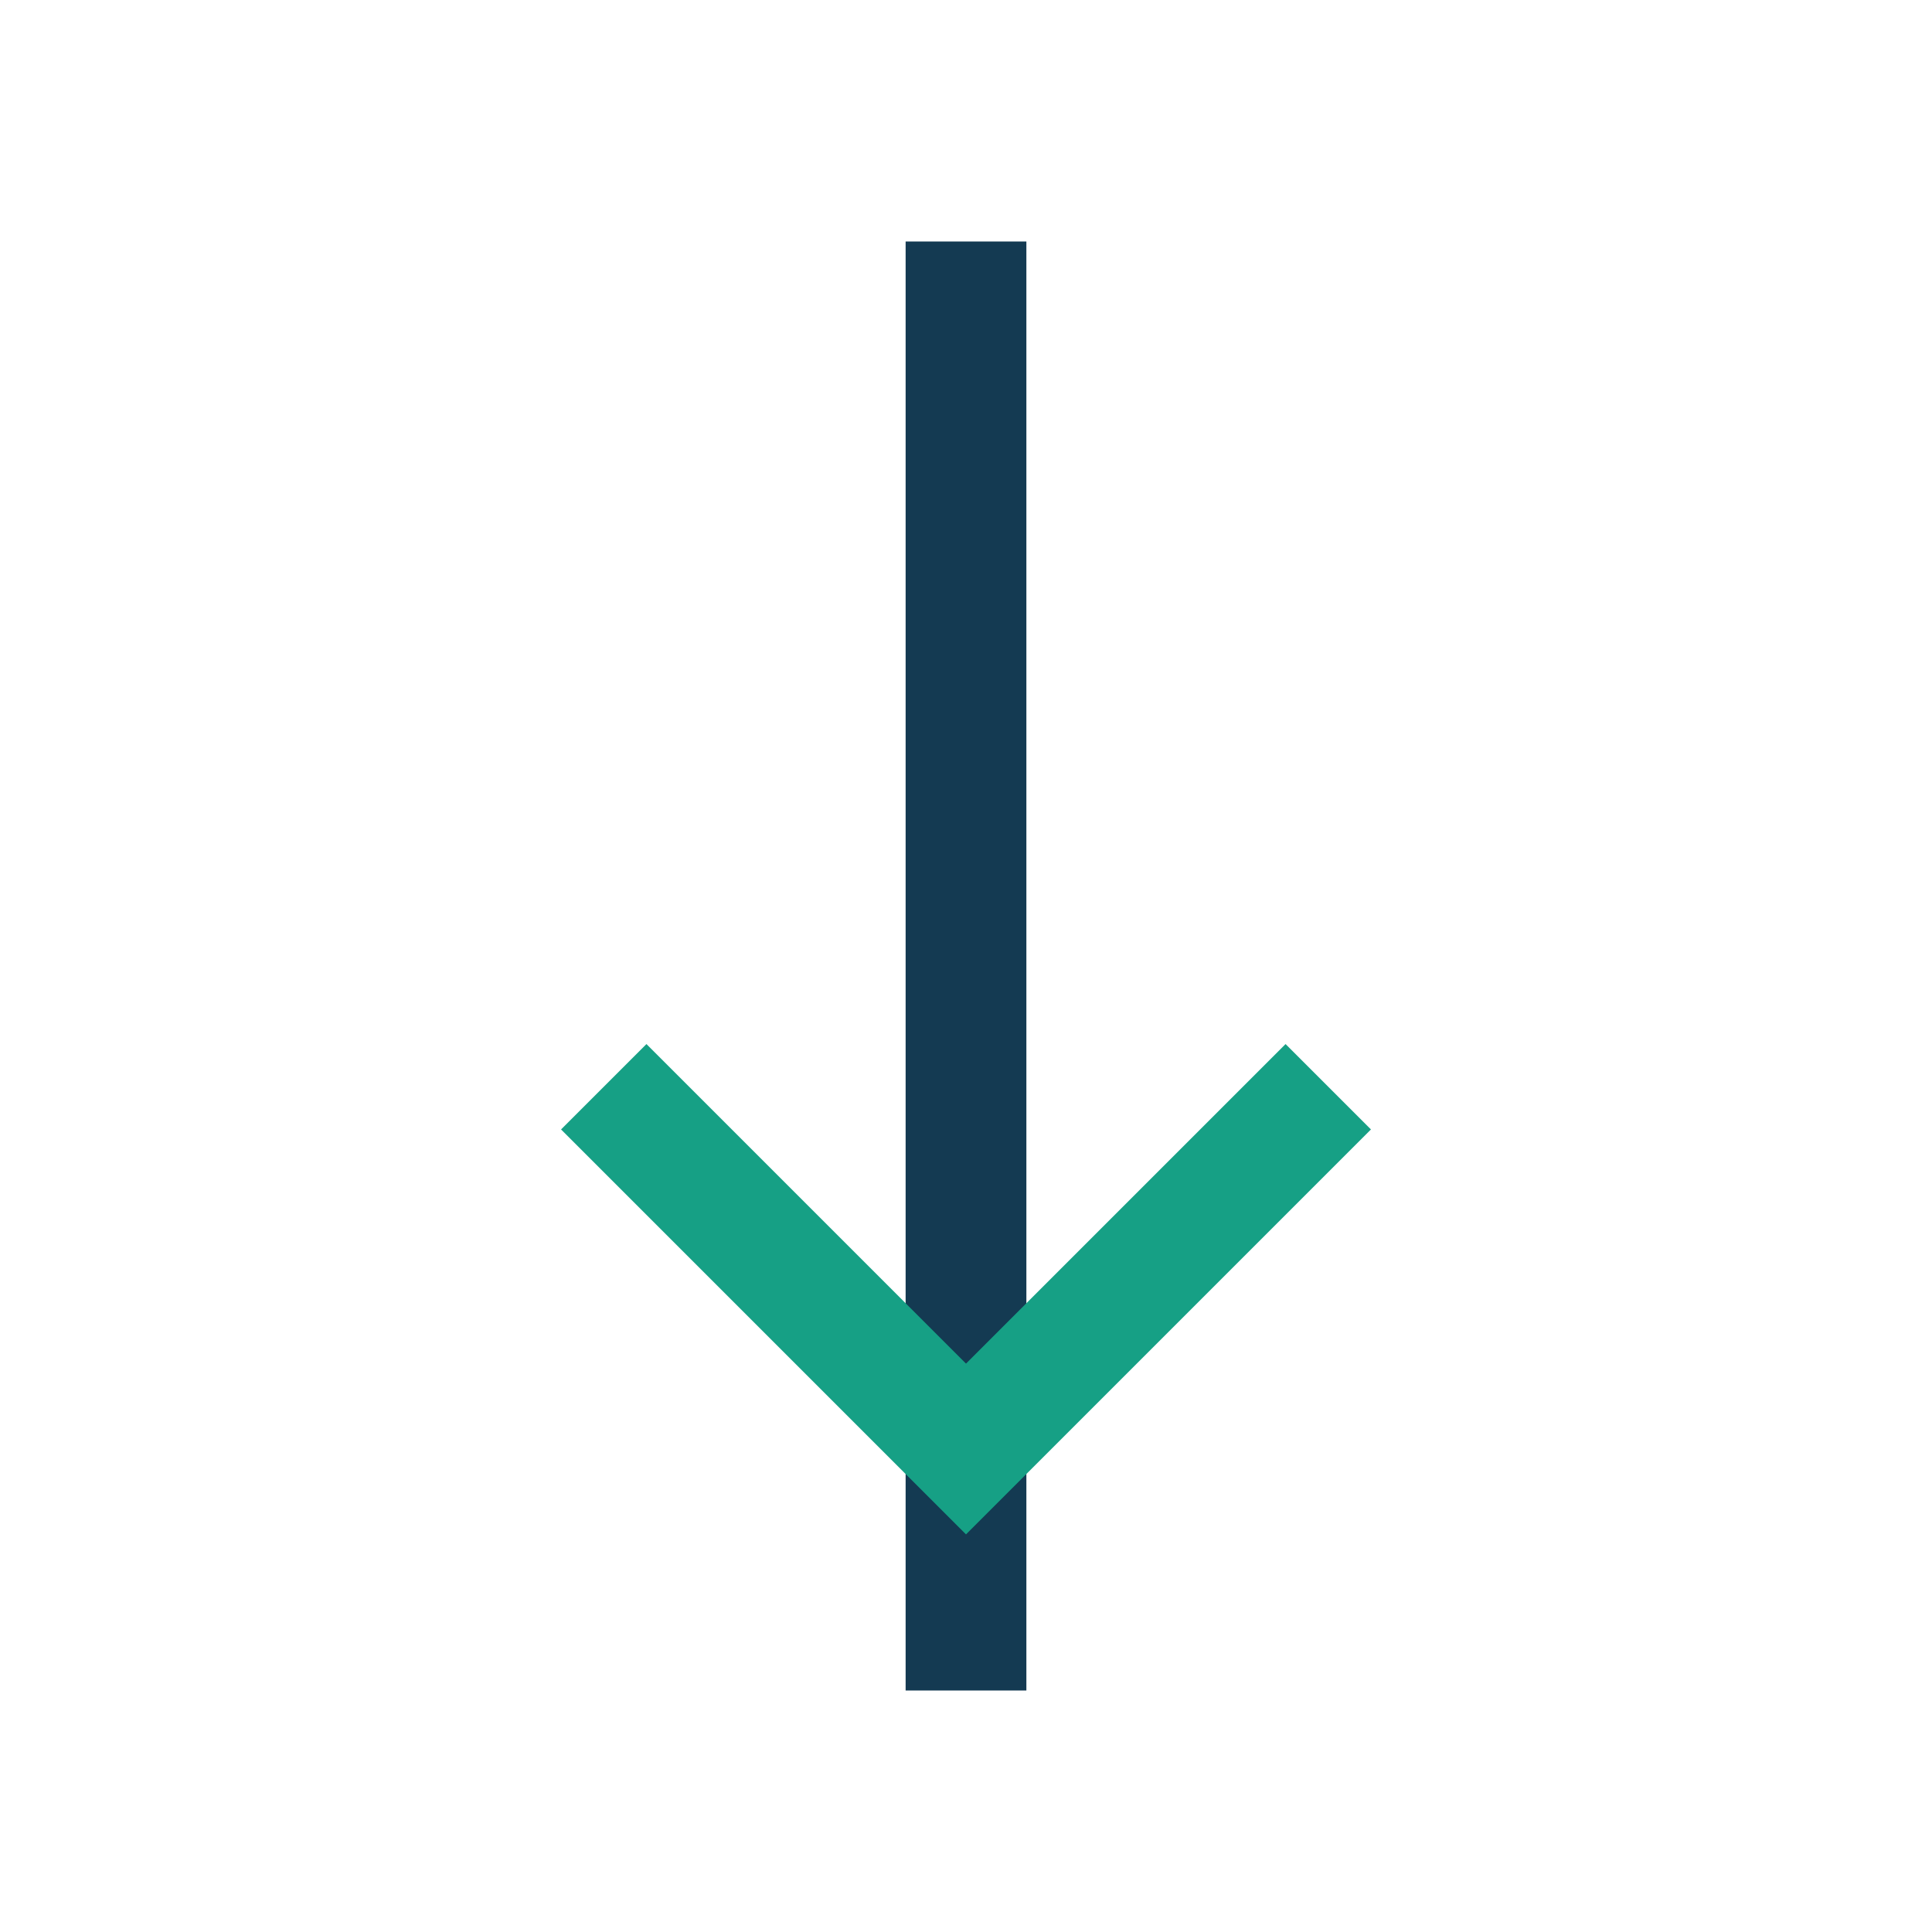
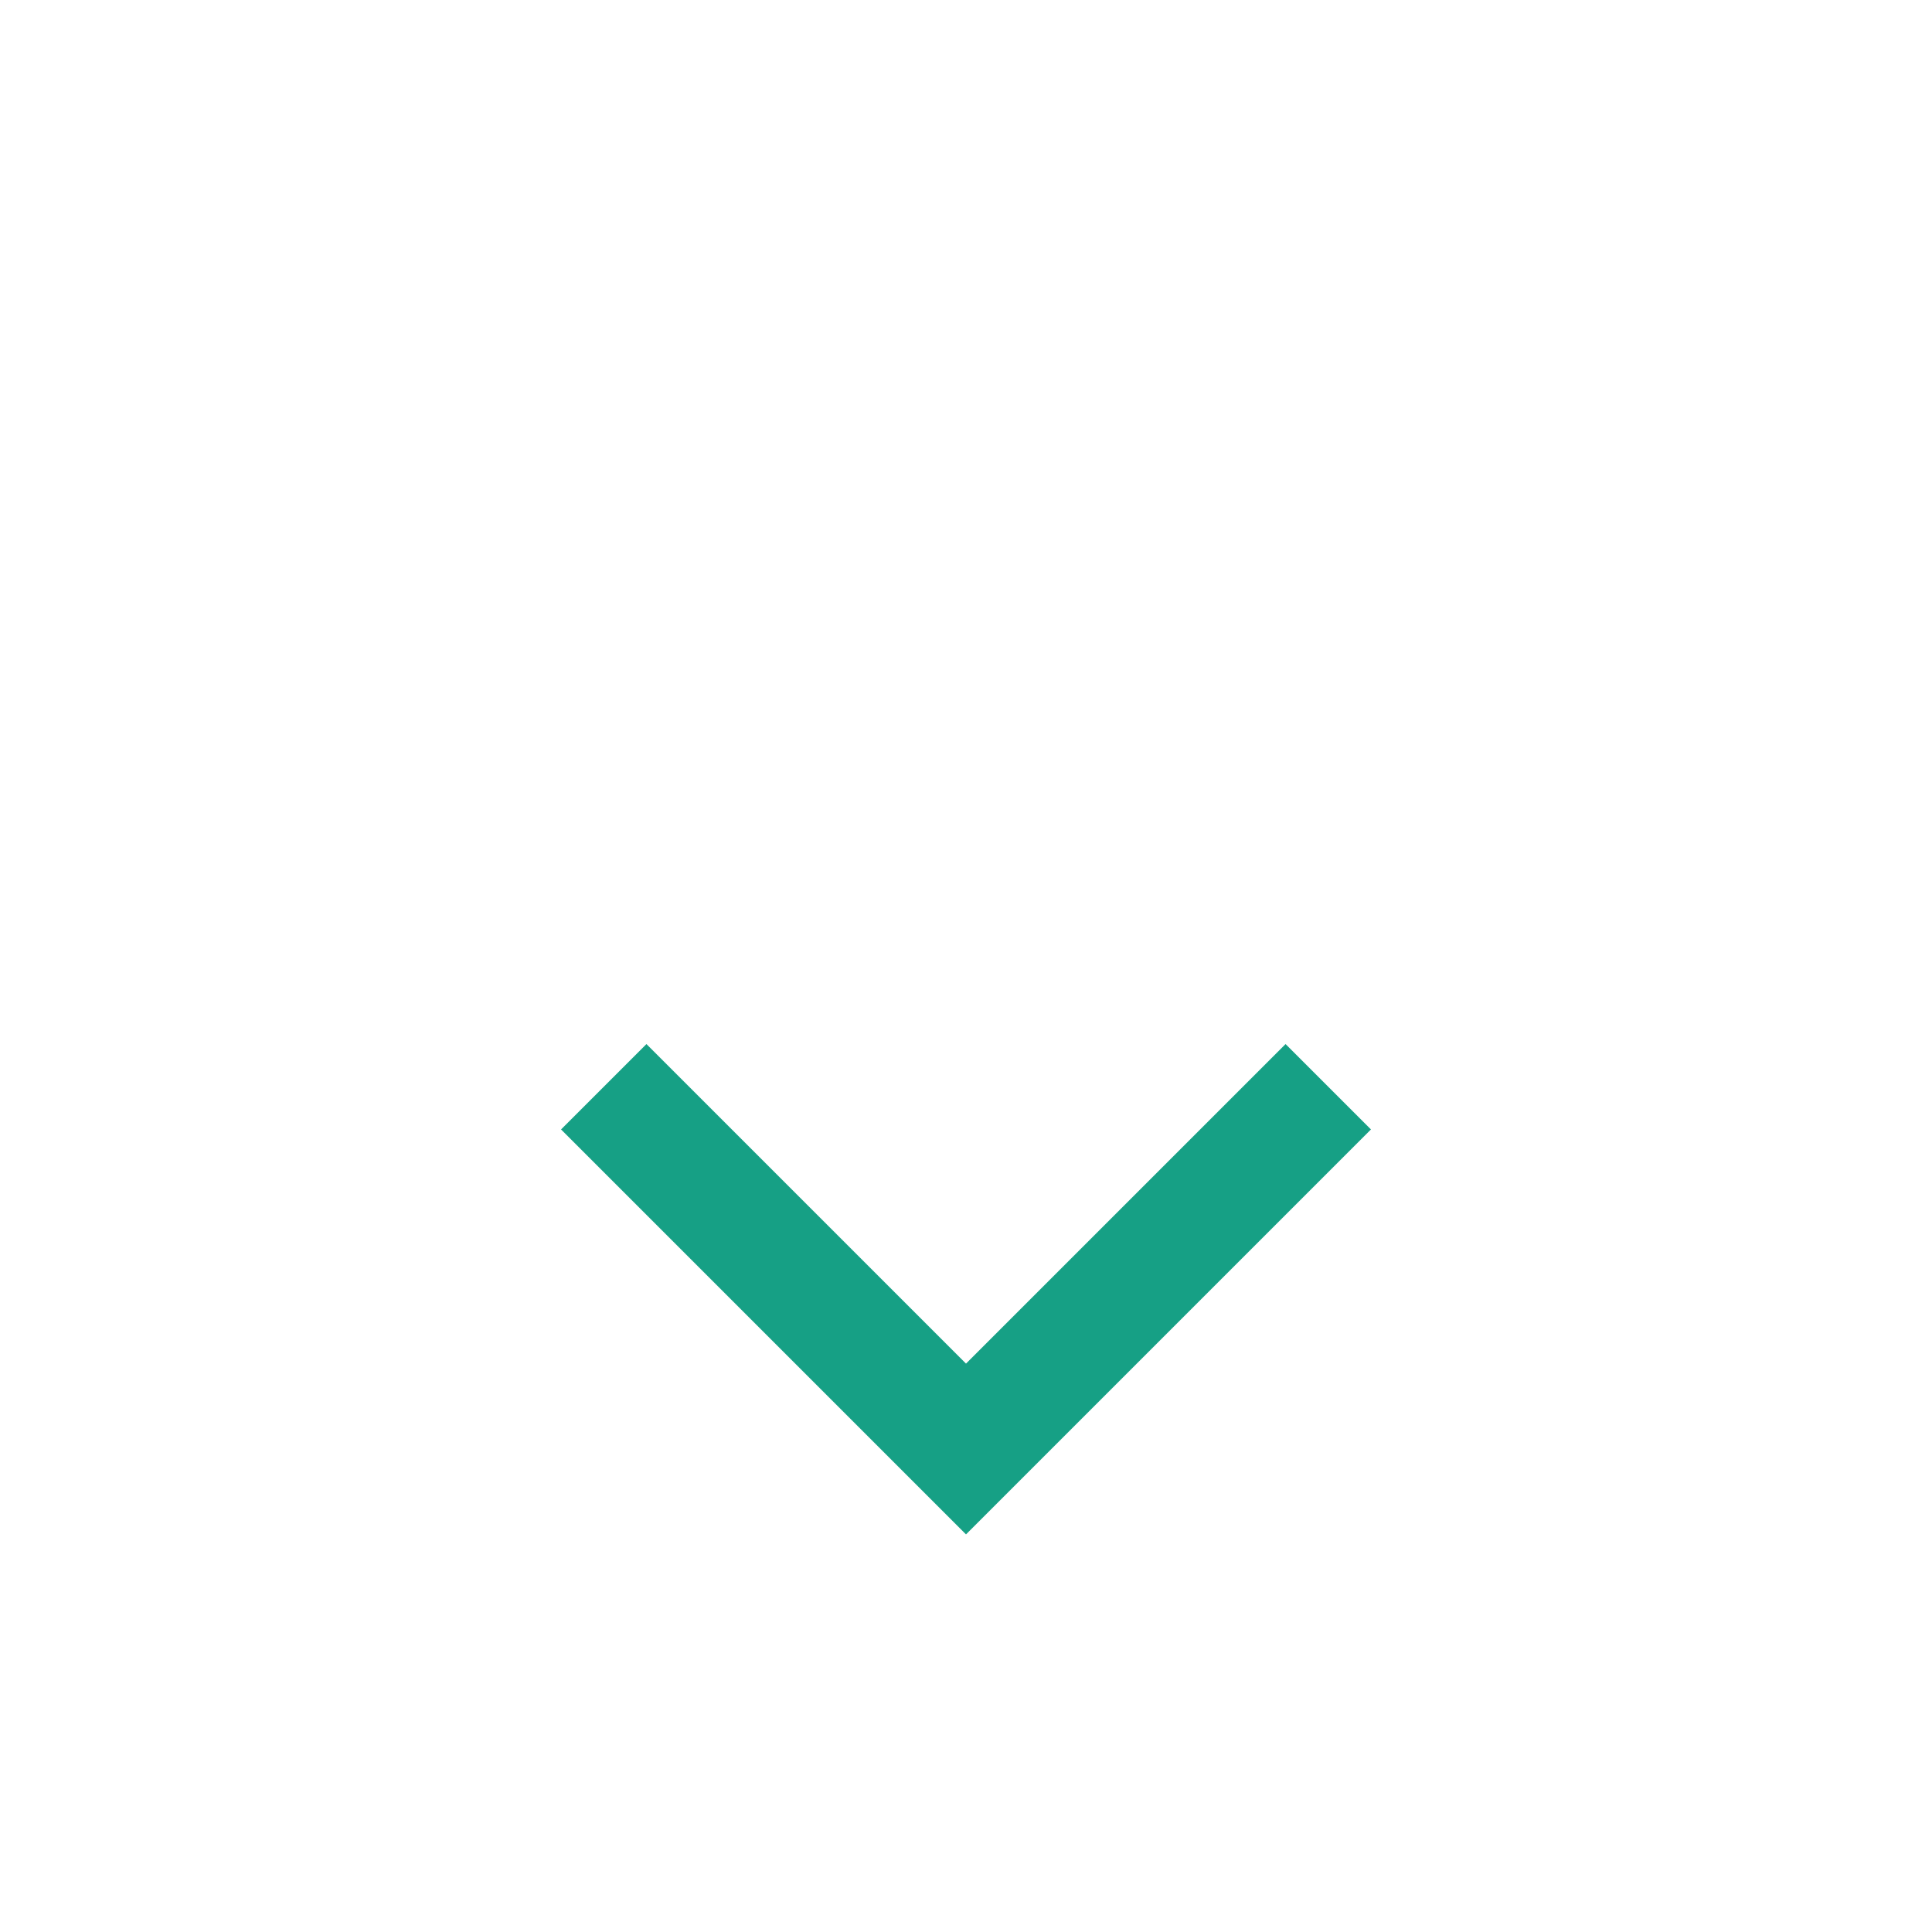
<svg xmlns="http://www.w3.org/2000/svg" width="32" height="32" viewBox="0 0 32 32">
-   <path d="M16 4v24" stroke="#143A52" stroke-width="2" />
  <path d="M10 18l6 6 6-6" stroke="#16A085" stroke-width="2" fill="none" />
</svg>